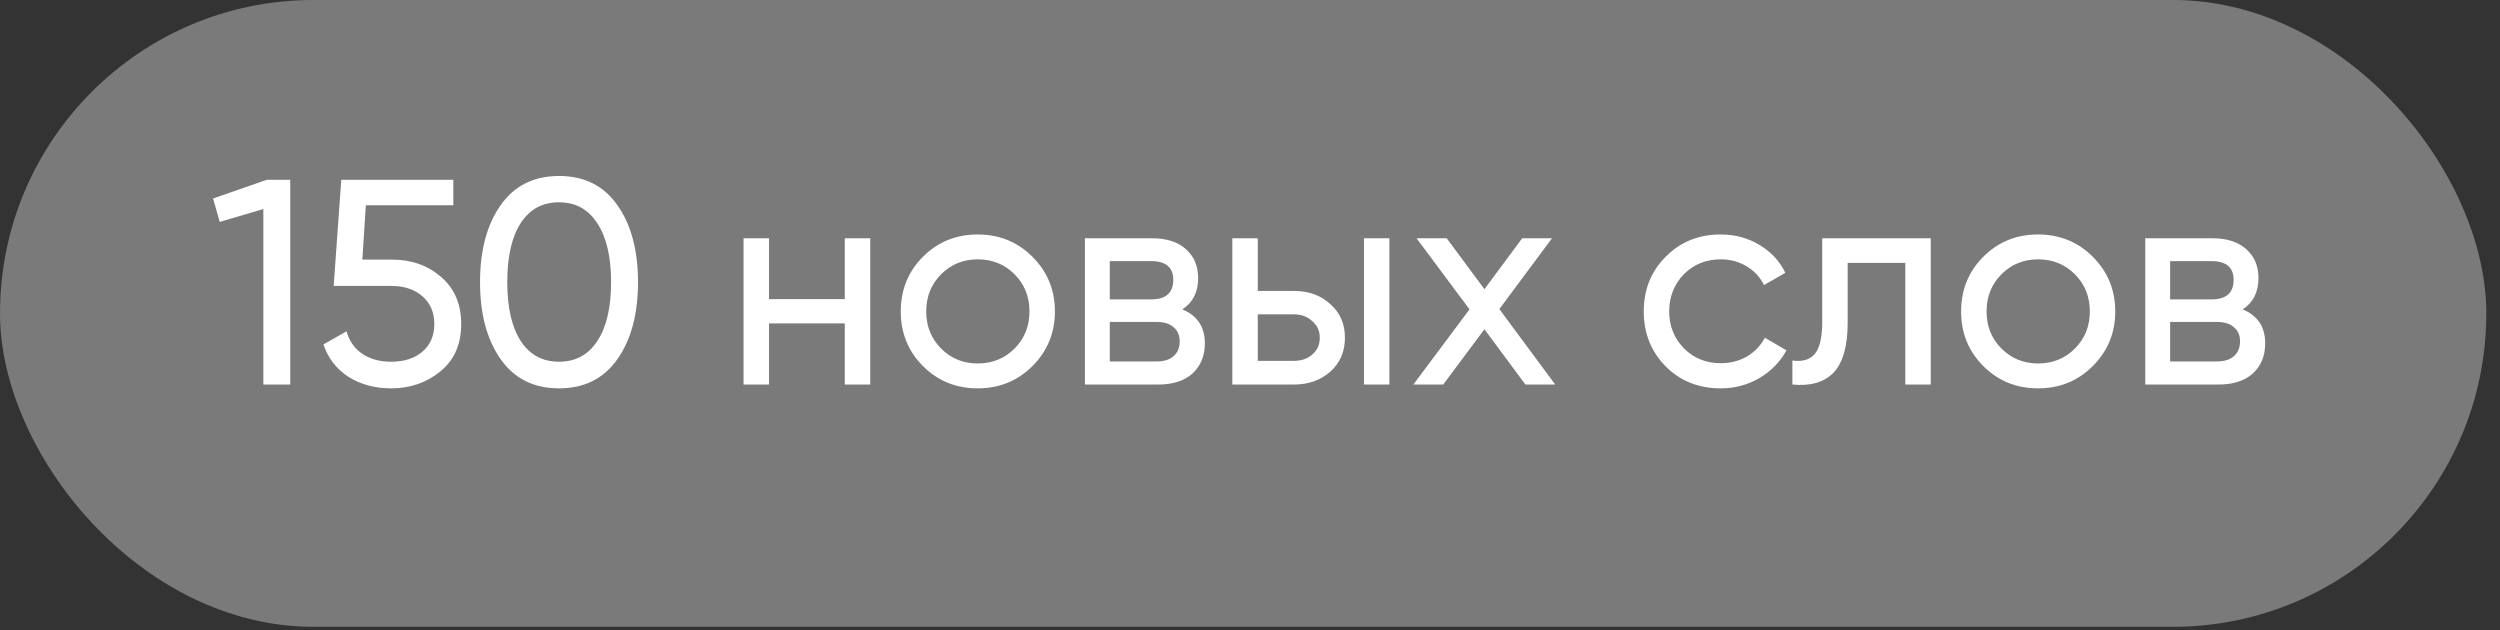
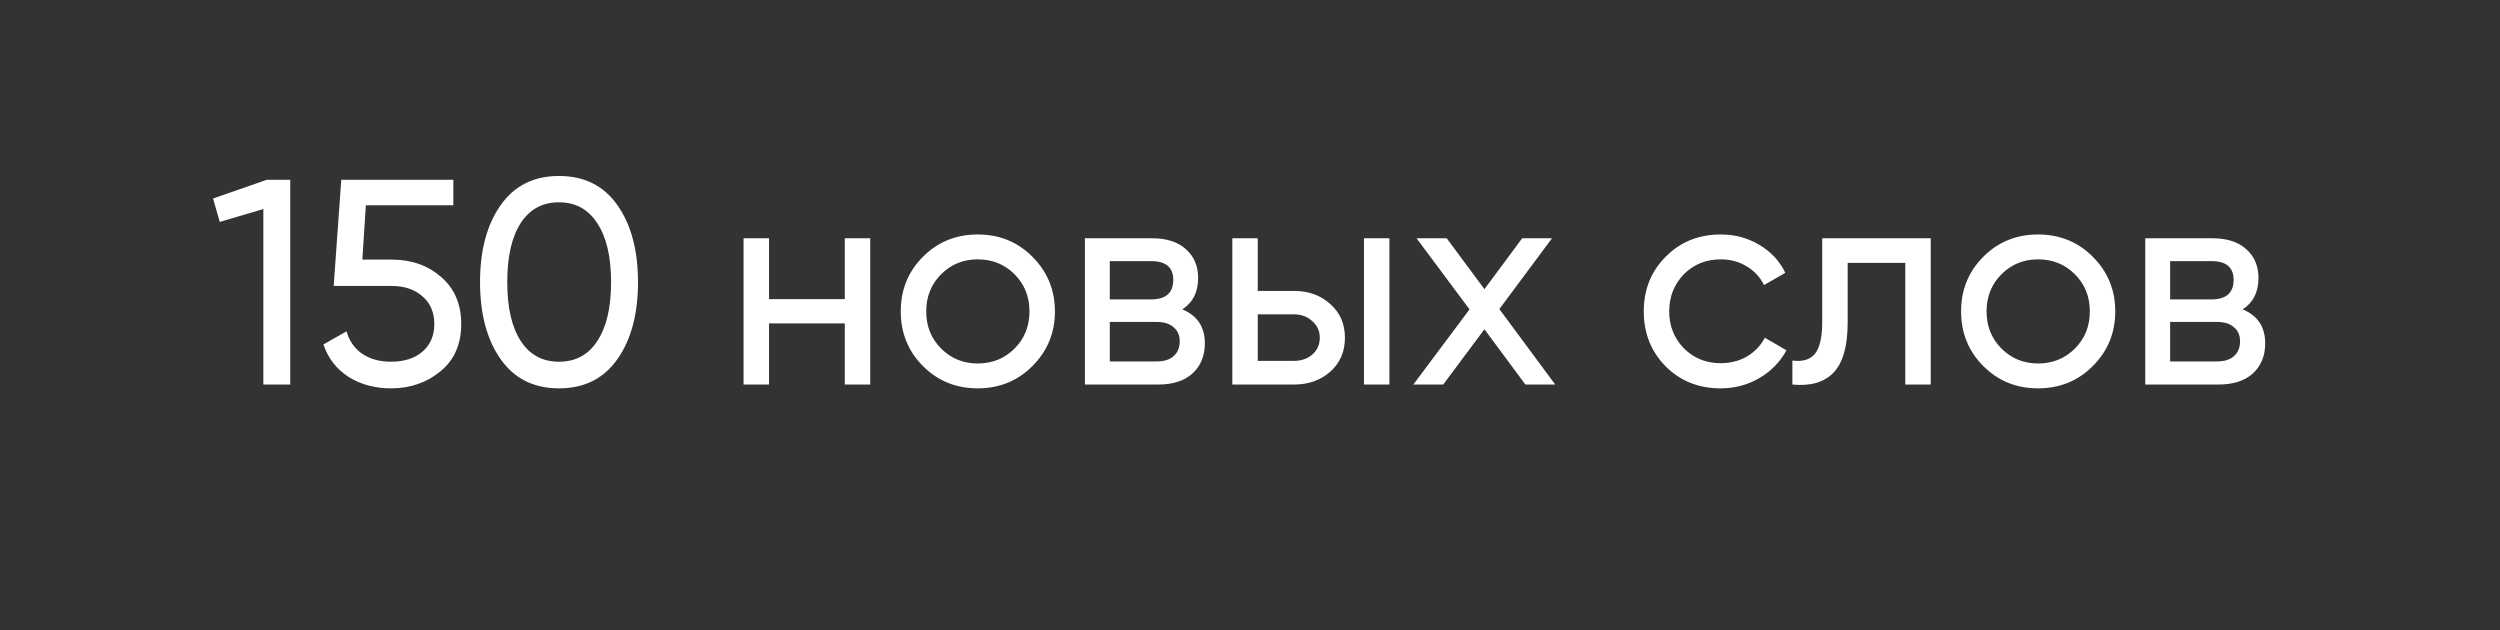
<svg xmlns="http://www.w3.org/2000/svg" width="115" height="29" viewBox="0 0 115 29" fill="none">
  <rect x="0" y="0" width="115" height="29" fill="#333333" stroke="none" />
-   <rect width="114.371" height="28.833" rx="14.416" fill="white" fill-opacity="0.35" />
  <path d="M9.8 9.131L12.275 8.27H13.352V17.689H12.114V9.616L10.109 10.208L9.8 9.131ZM16.668 11.943H18.04C18.928 11.943 19.677 12.208 20.288 12.737C20.906 13.267 21.216 13.989 21.216 14.904C21.216 15.828 20.902 16.55 20.274 17.07C19.637 17.599 18.875 17.864 17.987 17.864C17.251 17.864 16.601 17.689 16.036 17.339C15.479 16.98 15.094 16.482 14.878 15.845L15.941 15.24C16.067 15.688 16.309 16.034 16.668 16.276C17.027 16.518 17.466 16.639 17.987 16.639C18.588 16.639 19.067 16.487 19.426 16.182C19.794 15.868 19.978 15.442 19.978 14.904C19.978 14.365 19.794 13.939 19.426 13.625C19.067 13.311 18.597 13.154 18.014 13.154H15.349L15.699 8.27H20.853V9.441H16.829L16.668 11.943ZM28.393 16.532C27.765 17.42 26.872 17.864 25.715 17.864C24.558 17.864 23.666 17.42 23.038 16.532C22.401 15.635 22.082 14.451 22.082 12.979C22.082 11.508 22.401 10.324 23.038 9.427C23.666 8.539 24.558 8.095 25.715 8.095C26.872 8.095 27.765 8.539 28.393 9.427C29.03 10.324 29.348 11.508 29.348 12.979C29.348 14.451 29.03 15.635 28.393 16.532ZM23.334 12.979C23.334 14.146 23.54 15.047 23.953 15.684C24.365 16.321 24.953 16.639 25.715 16.639C26.478 16.639 27.065 16.321 27.478 15.684C27.899 15.047 28.11 14.146 28.11 12.979C28.11 11.813 27.899 10.912 27.478 10.275C27.065 9.629 26.478 9.306 25.715 9.306C24.953 9.306 24.365 9.625 23.953 10.261C23.54 10.898 23.334 11.804 23.334 12.979ZM38.86 13.76V10.961H40.03V17.689H38.86V14.877H35.375V17.689H34.204V10.961H35.375V13.76H38.86ZM47.49 16.841C46.809 17.523 45.97 17.864 44.974 17.864C43.978 17.864 43.14 17.523 42.458 16.841C41.776 16.159 41.435 15.321 41.435 14.325C41.435 13.329 41.776 12.491 42.458 11.809C43.14 11.127 43.978 10.786 44.974 10.786C45.97 10.786 46.809 11.127 47.49 11.809C48.181 12.499 48.526 13.338 48.526 14.325C48.526 15.312 48.181 16.15 47.49 16.841ZM44.974 16.72C45.647 16.72 46.212 16.491 46.669 16.034C47.127 15.576 47.356 15.007 47.356 14.325C47.356 13.643 47.127 13.074 46.669 12.616C46.212 12.159 45.647 11.93 44.974 11.93C44.31 11.93 43.75 12.159 43.292 12.616C42.835 13.074 42.606 13.643 42.606 14.325C42.606 15.007 42.835 15.576 43.292 16.034C43.75 16.491 44.31 16.72 44.974 16.72ZM54.387 14.231C55.078 14.518 55.423 15.038 55.423 15.792C55.423 16.366 55.235 16.828 54.858 17.177C54.481 17.518 53.952 17.689 53.27 17.689H49.906V10.961H53.001C53.665 10.961 54.181 11.127 54.548 11.459C54.925 11.791 55.114 12.235 55.114 12.791C55.114 13.437 54.871 13.917 54.387 14.231ZM52.947 12.011H51.05V13.773H52.947C53.629 13.773 53.97 13.473 53.97 12.872C53.97 12.298 53.629 12.011 52.947 12.011ZM51.05 16.626H53.203C53.544 16.626 53.804 16.545 53.983 16.384C54.172 16.222 54.266 15.993 54.266 15.697C54.266 15.419 54.172 15.204 53.983 15.052C53.804 14.89 53.544 14.809 53.203 14.809H51.05V16.626ZM57.857 13.383H59.526C60.199 13.383 60.755 13.585 61.194 13.989C61.643 14.383 61.867 14.899 61.867 15.536C61.867 16.173 61.643 16.693 61.194 17.097C60.746 17.491 60.19 17.689 59.526 17.689H56.687V10.961H57.857V13.383ZM62.742 17.689V10.961H63.912V17.689H62.742ZM57.857 16.599H59.526C59.867 16.599 60.149 16.5 60.373 16.303C60.598 16.106 60.71 15.85 60.71 15.536C60.71 15.222 60.593 14.966 60.36 14.769C60.136 14.563 59.858 14.46 59.526 14.46H57.857V16.599ZM68.97 14.217L71.54 17.689H70.168L68.284 15.146L66.387 17.689H65.014L67.598 14.231L65.162 10.961H66.549L68.284 13.302L70.02 10.961H71.392L68.97 14.217ZM79.151 17.864C78.138 17.864 77.295 17.527 76.622 16.855C75.949 16.173 75.613 15.33 75.613 14.325C75.613 13.32 75.949 12.482 76.622 11.809C77.295 11.127 78.138 10.786 79.151 10.786C79.815 10.786 80.412 10.948 80.941 11.271C81.47 11.585 81.865 12.011 82.125 12.549L81.143 13.114C80.972 12.755 80.708 12.468 80.349 12.253C79.999 12.038 79.6 11.93 79.151 11.93C78.479 11.93 77.913 12.159 77.456 12.616C77.007 13.083 76.783 13.652 76.783 14.325C76.783 14.989 77.007 15.554 77.456 16.02C77.913 16.478 78.479 16.707 79.151 16.707C79.6 16.707 80.004 16.603 80.362 16.397C80.721 16.182 80.995 15.895 81.183 15.536L82.179 16.115C81.883 16.653 81.466 17.079 80.928 17.393C80.389 17.707 79.797 17.864 79.151 17.864ZM83.822 10.961H88.814V17.689H87.644V12.091H84.993V14.836C84.993 15.913 84.778 16.68 84.347 17.137C83.916 17.586 83.284 17.77 82.45 17.689V16.585C82.916 16.648 83.262 16.545 83.486 16.276C83.71 15.998 83.822 15.509 83.822 14.809V10.961ZM96.266 16.841C95.585 17.523 94.746 17.864 93.75 17.864C92.754 17.864 91.916 17.523 91.234 16.841C90.552 16.159 90.211 15.321 90.211 14.325C90.211 13.329 90.552 12.491 91.234 11.809C91.916 11.127 92.754 10.786 93.75 10.786C94.746 10.786 95.585 11.127 96.266 11.809C96.957 12.499 97.302 13.338 97.302 14.325C97.302 15.312 96.957 16.15 96.266 16.841ZM93.75 16.72C94.423 16.72 94.988 16.491 95.445 16.034C95.903 15.576 96.132 15.007 96.132 14.325C96.132 13.643 95.903 13.074 95.445 12.616C94.988 12.159 94.423 11.93 93.75 11.93C93.086 11.93 92.526 12.159 92.068 12.616C91.611 13.074 91.382 13.643 91.382 14.325C91.382 15.007 91.611 15.576 92.068 16.034C92.526 16.491 93.086 16.72 93.75 16.72ZM103.163 14.231C103.854 14.518 104.199 15.038 104.199 15.792C104.199 16.366 104.011 16.828 103.634 17.177C103.257 17.518 102.728 17.689 102.046 17.689H98.682V10.961H101.777C102.441 10.961 102.957 11.127 103.324 11.459C103.701 11.791 103.89 12.235 103.89 12.791C103.89 13.437 103.647 13.917 103.163 14.231ZM101.723 12.011H99.826V13.773H101.723C102.405 13.773 102.746 13.473 102.746 12.872C102.746 12.298 102.405 12.011 101.723 12.011ZM99.826 16.626H101.979C102.32 16.626 102.58 16.545 102.759 16.384C102.948 16.222 103.042 15.993 103.042 15.697C103.042 15.419 102.948 15.204 102.759 15.052C102.58 14.89 102.32 14.809 101.979 14.809H99.826V16.626Z" fill="white" />
</svg>